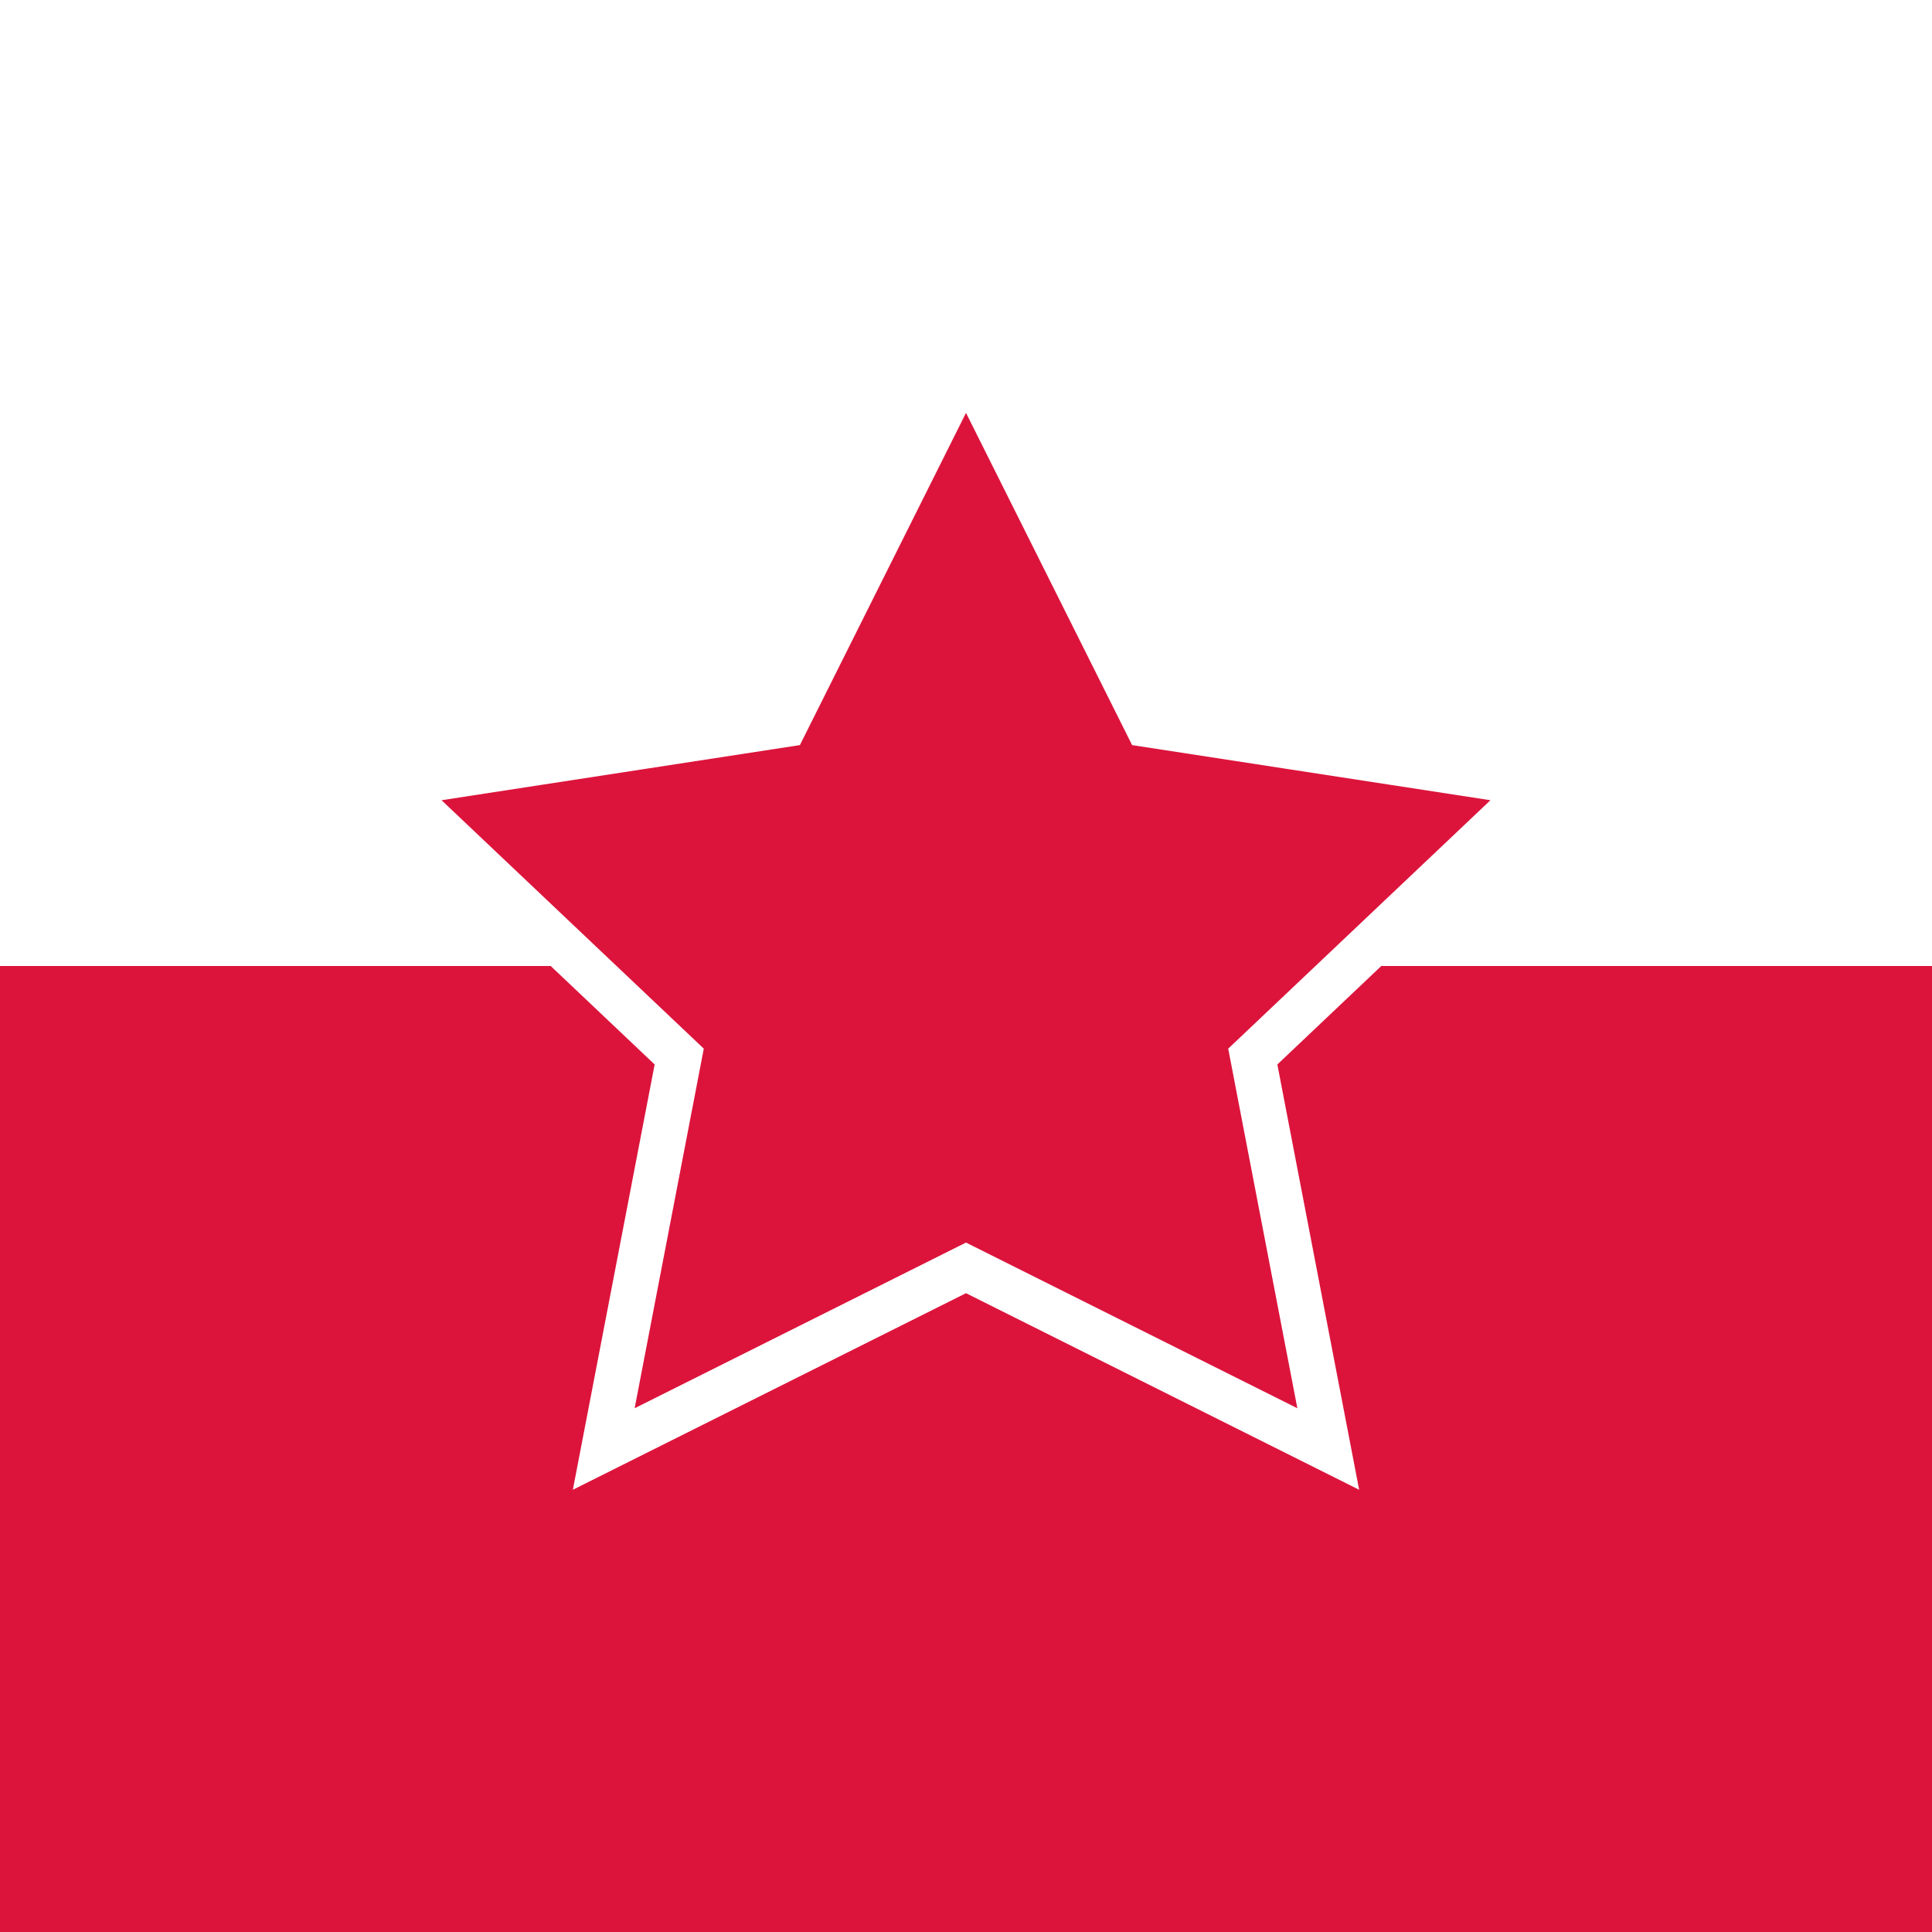
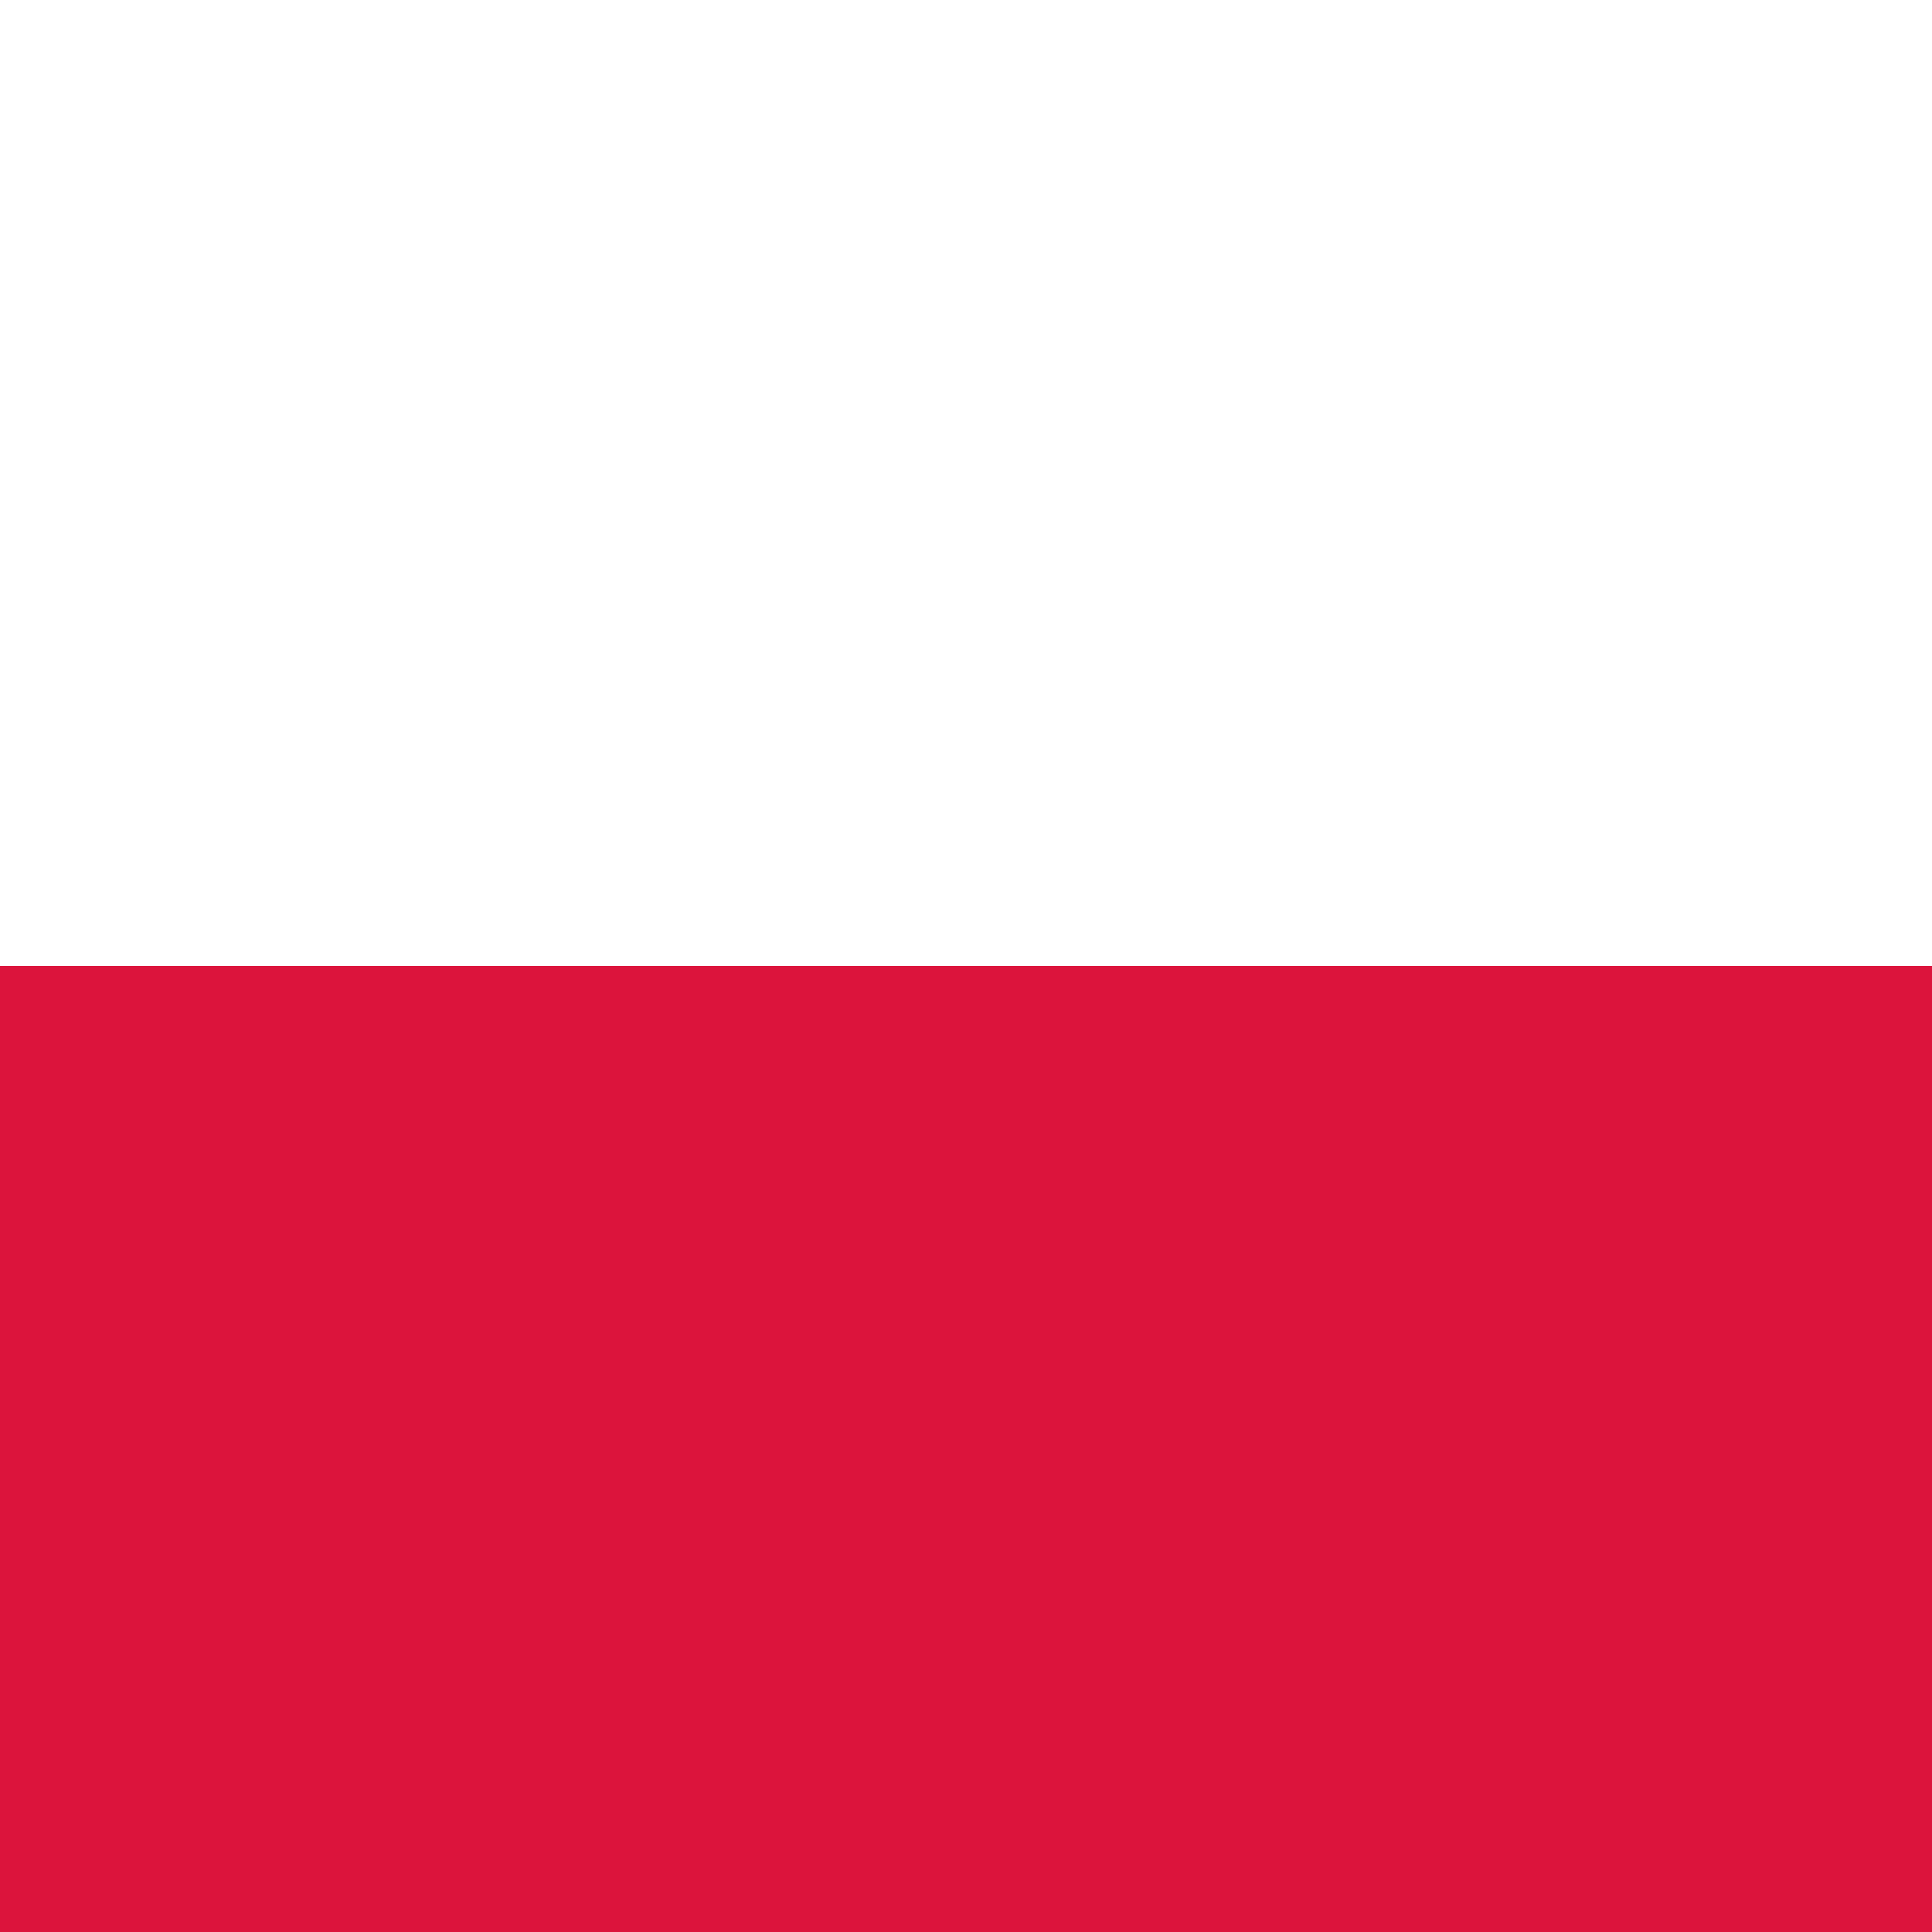
<svg xmlns="http://www.w3.org/2000/svg" viewBox="0 0 64 64">
  <rect x="0" y="0" width="64" height="64" fill="#333333" stroke="none" />
  <rect width="64" height="32" fill="#ffffff" />
  <rect y="32" width="64" height="32" fill="#dc143c" />
-   <path d="M32,12 L38,24 L51,26 L41.5,35 L44,48 L32,42 L20,48 L22.5,35 L13,26 L26,24 Z" fill="#dc143c" stroke="#ffffff" stroke-width="1.5" />
</svg>